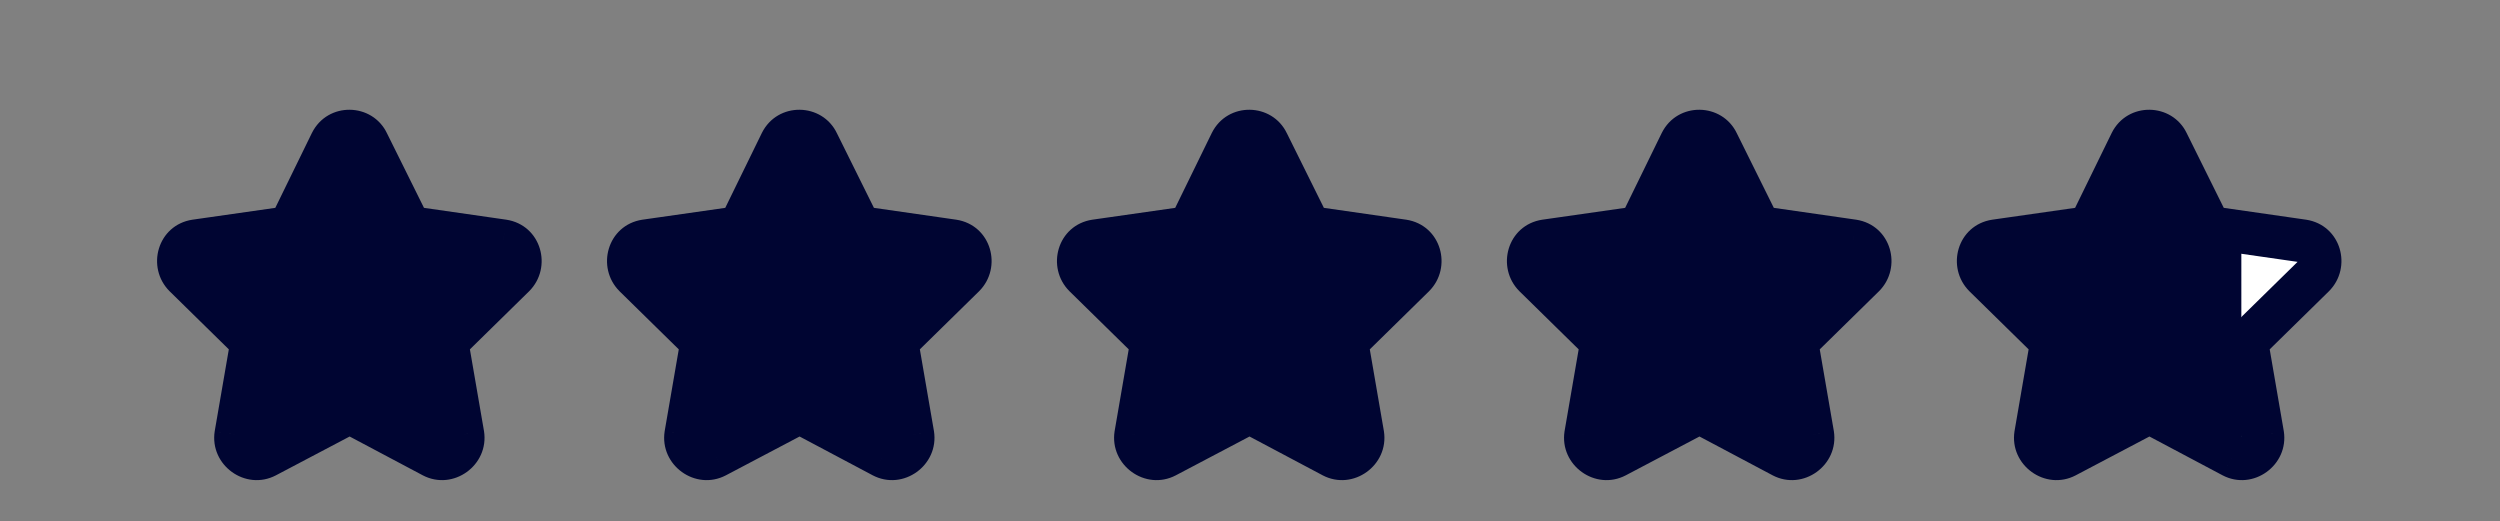
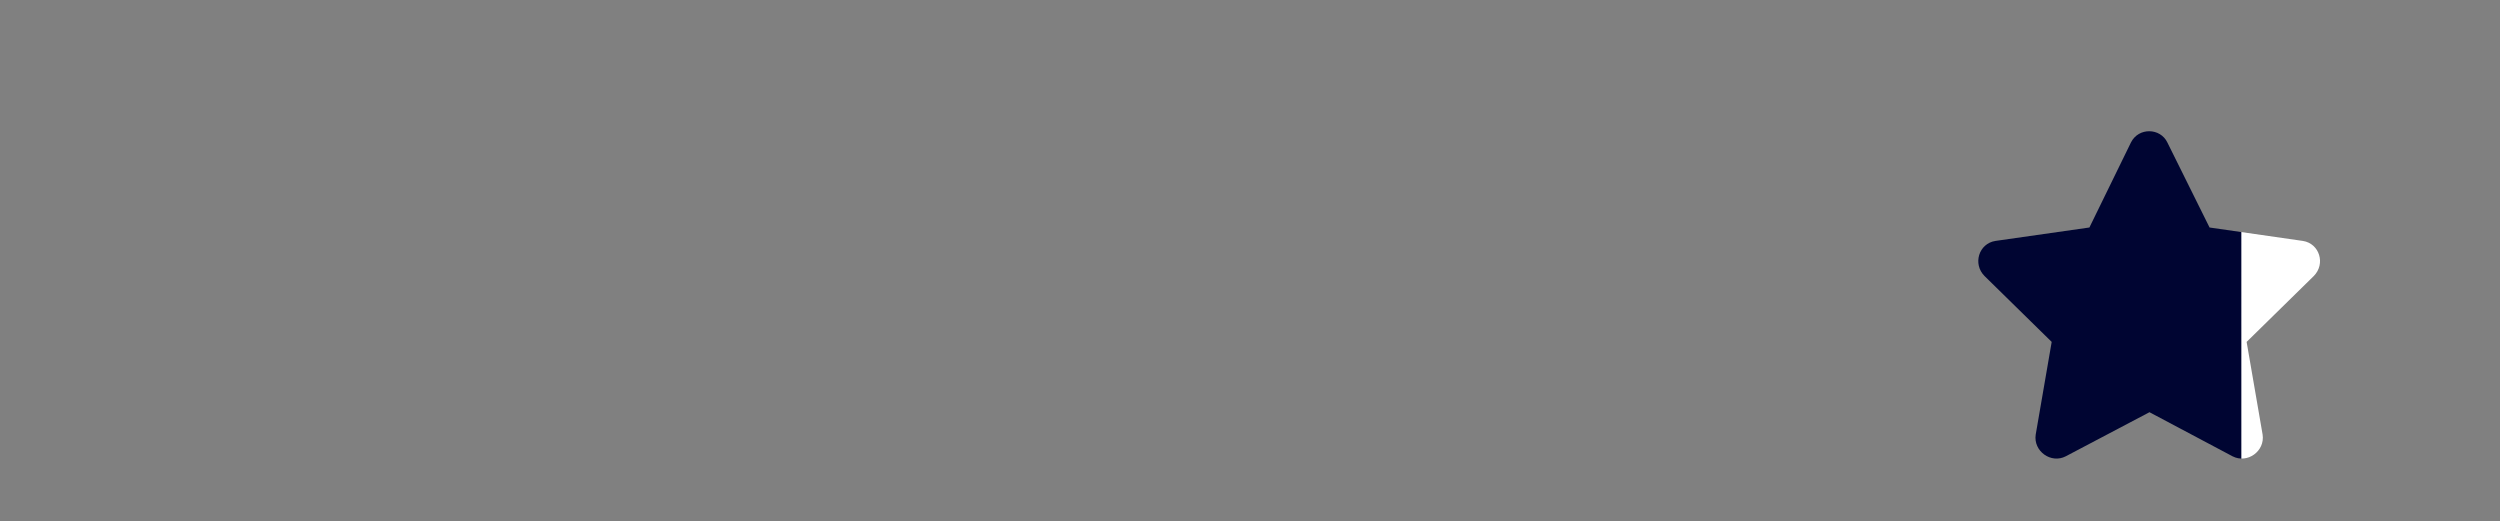
<svg xmlns="http://www.w3.org/2000/svg" width="163" height="34" viewBox="0 0 163 34" fill="none">
  <rect x="0" y="0" width="163" height="34" fill="#808080" stroke="none" />
-   <path d="M21.591 9.291L18.882 14.833L12.757 15.708C11.673 15.875 11.256 17.208 12.048 18L16.424 22.292L15.382 28.334C15.215 29.418 16.382 30.251 17.34 29.751L22.799 26.876L28.217 29.751C29.175 30.251 30.342 29.418 30.175 28.334L29.133 22.292L33.509 18C34.301 17.208 33.884 15.875 32.8 15.708L26.716 14.833L23.966 9.291C23.508 8.332 22.091 8.291 21.591 9.291ZM50.928 9.291L48.219 14.833L42.093 15.708C41.01 15.875 40.593 17.208 41.385 18L45.76 22.292L44.718 28.334C44.552 29.418 45.719 30.251 46.677 29.751L52.136 26.876L57.553 29.751C58.512 30.251 59.678 29.418 59.512 28.334L58.47 22.292L62.846 18C63.637 17.208 63.221 15.875 62.137 15.708L56.053 14.833L53.303 9.291C52.844 8.332 51.428 8.291 50.928 9.291ZM80.264 9.291L77.555 14.833L71.43 15.708C70.346 15.875 69.93 17.208 70.721 18L75.097 22.292L74.055 28.334C73.888 29.418 75.055 30.251 76.014 29.751L81.473 26.876L86.89 29.751C87.848 30.251 89.015 29.418 88.849 28.334L87.807 22.292L92.182 18C92.974 17.208 92.557 15.875 91.474 15.708L85.39 14.833L82.639 9.291C82.181 8.332 80.764 8.291 80.264 9.291ZM109.601 9.291L106.892 14.833L100.766 15.708C99.683 15.875 99.266 17.208 100.058 18L104.434 22.292L103.392 28.334C103.225 29.418 104.392 30.251 105.35 29.751L110.809 26.876L116.227 29.751C117.185 30.251 118.352 29.418 118.185 28.334L117.143 22.292L121.519 18C122.311 17.208 121.894 15.875 120.81 15.708L114.726 14.833L111.976 9.291C111.518 8.332 110.101 8.291 109.601 9.291Z" fill="#000532" />
  <path d="M138.937 9.291L136.229 14.833L130.103 15.708C129.02 15.875 128.603 17.208 129.395 18L133.77 22.292L132.728 28.334C132.562 29.418 133.729 30.251 134.687 29.751L140.146 26.876L145.563 29.751C146.522 30.251 147.688 29.418 147.522 28.334L146.48 22.292L150.855 18C151.647 17.208 151.231 15.875 150.147 15.708L144.063 14.833L141.313 9.291C140.854 8.332 139.438 8.291 138.937 9.291Z" fill="url(#paint0_linear_2114_1267)" />
-   <path d="M21.591 9.291L20.339 8.665L20.333 8.676L21.591 9.291ZM18.882 14.833L19.08 16.219L19.814 16.114L20.14 15.448L18.882 14.833ZM12.757 15.708L12.559 14.322L12.551 14.323L12.544 14.324L12.757 15.708ZM12.048 18L11.058 18.99L11.068 18.999L12.048 18ZM16.424 22.292L17.803 22.53L17.928 21.807L17.404 21.293L16.424 22.292ZM15.382 28.334L14.002 28.097L14 28.109L13.998 28.122L15.382 28.334ZM17.34 29.751L17.988 30.993L17.993 30.99L17.34 29.751ZM22.799 26.876L23.456 25.639L22.802 25.292L22.147 25.637L22.799 26.876ZM28.217 29.751L27.56 30.988L27.569 30.993L28.217 29.751ZM30.175 28.334L31.559 28.122L31.557 28.109L31.555 28.097L30.175 28.334ZM29.133 22.292L28.153 21.293L27.629 21.807L27.754 22.53L29.133 22.292ZM33.509 18L34.489 19L34.499 18.99L33.509 18ZM32.8 15.708L33.013 14.324L33 14.322L32.8 15.708ZM26.716 14.833L25.462 15.455L25.789 16.114L26.517 16.219L26.716 14.833ZM23.966 9.291L22.703 9.895L22.708 9.904L22.712 9.913L23.966 9.291ZM20.333 8.676L17.624 14.218L20.14 15.448L22.849 9.905L20.333 8.676ZM18.684 13.447L12.559 14.322L12.955 17.094L19.08 16.219L18.684 13.447ZM12.544 14.324C10.264 14.675 9.501 17.433 11.058 18.99L13.038 17.01C13.031 17.003 13.03 17 13.032 17.003C13.033 17.006 13.035 17.01 13.036 17.015C13.039 17.025 13.037 17.031 13.036 17.035C13.035 17.038 13.03 17.051 13.013 17.067C13.004 17.075 12.994 17.081 12.983 17.086C12.973 17.091 12.967 17.092 12.97 17.092L12.544 14.324ZM11.068 18.999L15.443 23.292L17.404 21.293L13.028 17.001L11.068 18.999ZM15.044 22.054L14.002 28.097L16.762 28.572L17.803 22.53L15.044 22.054ZM13.998 28.122C13.659 30.328 16.002 32.029 17.988 30.993L16.693 28.51C16.696 28.508 16.705 28.505 16.718 28.502C16.73 28.5 16.741 28.5 16.749 28.501C16.764 28.502 16.764 28.505 16.757 28.501C16.751 28.496 16.753 28.494 16.758 28.505C16.761 28.512 16.764 28.52 16.765 28.53C16.766 28.535 16.766 28.539 16.766 28.543C16.766 28.546 16.766 28.548 16.766 28.547L13.998 28.122ZM17.993 30.99L23.452 28.115L22.147 25.637L16.688 28.513L17.993 30.99ZM22.143 28.113L27.56 30.988L28.873 28.515L23.456 25.639L22.143 28.113ZM27.569 30.993C29.555 32.029 31.898 30.328 31.559 28.122L28.791 28.547C28.791 28.548 28.791 28.546 28.791 28.543C28.791 28.539 28.791 28.535 28.792 28.53C28.794 28.52 28.796 28.512 28.799 28.505C28.804 28.494 28.806 28.496 28.8 28.501C28.793 28.505 28.794 28.502 28.808 28.501C28.816 28.5 28.827 28.5 28.839 28.502C28.852 28.505 28.861 28.508 28.864 28.51L27.569 30.993ZM31.555 28.097L30.513 22.054L27.754 22.53L28.796 28.572L31.555 28.097ZM30.114 23.292L34.489 18.999L32.529 17.001L28.153 21.293L30.114 23.292ZM34.499 18.99C36.056 17.433 35.293 14.675 33.013 14.324L32.588 17.092C32.59 17.092 32.584 17.091 32.574 17.086C32.563 17.081 32.553 17.075 32.544 17.067C32.527 17.051 32.522 17.038 32.521 17.035C32.52 17.031 32.519 17.025 32.521 17.015C32.522 17.01 32.524 17.006 32.525 17.003C32.527 17 32.526 17.003 32.519 17.01L34.499 18.99ZM33 14.322L26.916 13.447L26.517 16.219L32.601 17.094L33 14.322ZM27.971 14.211L25.22 8.668L22.712 9.913L25.462 15.455L27.971 14.211ZM25.229 8.687C24.272 6.686 21.364 6.614 20.339 8.665L22.843 9.917C22.845 9.913 22.843 9.917 22.836 9.925C22.828 9.933 22.82 9.94 22.81 9.946C22.792 9.956 22.781 9.956 22.779 9.956C22.777 9.956 22.768 9.956 22.752 9.946C22.743 9.941 22.732 9.933 22.722 9.922C22.712 9.911 22.706 9.901 22.703 9.895L25.229 8.687ZM50.928 9.291L49.675 8.665L49.67 8.676L50.928 9.291ZM48.219 14.833L48.417 16.219L49.151 16.114L49.477 15.448L48.219 14.833ZM42.093 15.708L41.895 14.322L41.888 14.323L41.88 14.324L42.093 15.708ZM41.385 18L40.395 18.99L40.404 18.999L41.385 18ZM45.76 22.292L47.14 22.53L47.265 21.807L46.741 21.293L45.76 22.292ZM44.718 28.334L43.339 28.097L43.337 28.109L43.335 28.122L44.718 28.334ZM46.677 29.751L47.325 30.993L47.33 30.99L46.677 29.751ZM52.136 26.876L52.792 25.639L52.139 25.292L51.484 25.637L52.136 26.876ZM57.553 29.751L56.897 30.988L56.906 30.993L57.553 29.751ZM59.512 28.334L60.896 28.122L60.894 28.109L60.892 28.097L59.512 28.334ZM58.47 22.292L57.49 21.293L56.966 21.807L57.09 22.53L58.47 22.292ZM62.846 18L63.826 19L63.836 18.99L62.846 18ZM62.137 15.708L62.35 14.324L62.337 14.322L62.137 15.708ZM56.053 14.833L54.799 15.455L55.126 16.114L55.854 16.219L56.053 14.833ZM53.303 9.291L52.04 9.895L52.044 9.904L52.049 9.913L53.303 9.291ZM49.67 8.676L46.961 14.218L49.477 15.448L52.185 9.905L49.67 8.676ZM48.021 13.447L41.895 14.322L42.291 17.094L48.417 16.219L48.021 13.447ZM41.88 14.324C39.601 14.675 38.837 17.433 40.395 18.99L42.375 17.01C42.368 17.003 42.367 17 42.369 17.003C42.37 17.006 42.372 17.01 42.373 17.015C42.375 17.025 42.374 17.031 42.373 17.035C42.372 17.038 42.367 17.051 42.35 17.067C42.341 17.075 42.331 17.081 42.32 17.086C42.309 17.091 42.304 17.092 42.306 17.092L41.88 14.324ZM40.404 18.999L44.78 23.292L46.741 21.293L42.365 17.001L40.404 18.999ZM44.381 22.054L43.339 28.097L46.098 28.572L47.14 22.53L44.381 22.054ZM43.335 28.122C42.995 30.328 45.339 32.029 47.325 30.993L46.029 28.51C46.033 28.508 46.042 28.505 46.055 28.502C46.067 28.5 46.078 28.5 46.086 28.501C46.1 28.502 46.101 28.505 46.094 28.501C46.087 28.496 46.09 28.494 46.095 28.505C46.097 28.512 46.1 28.52 46.102 28.53C46.102 28.535 46.102 28.539 46.102 28.543C46.102 28.546 46.102 28.548 46.102 28.547L43.335 28.122ZM47.33 30.99L52.788 28.115L51.484 25.637L46.025 28.513L47.33 30.99ZM51.48 28.113L56.897 30.988L58.21 28.515L52.792 25.639L51.48 28.113ZM56.906 30.993C58.891 32.029 61.235 30.328 60.896 28.122L58.128 28.547C58.128 28.548 58.128 28.546 58.128 28.543C58.128 28.539 58.128 28.535 58.129 28.53C58.13 28.52 58.133 28.512 58.136 28.505C58.141 28.494 58.143 28.496 58.136 28.501C58.13 28.505 58.13 28.502 58.144 28.501C58.153 28.5 58.163 28.5 58.176 28.502C58.188 28.505 58.197 28.508 58.201 28.51L56.906 30.993ZM60.892 28.097L59.85 22.054L57.09 22.53L58.132 28.572L60.892 28.097ZM59.45 23.292L63.826 18.999L61.865 17.001L57.49 21.293L59.45 23.292ZM63.836 18.99C65.393 17.433 64.63 14.675 62.35 14.324L61.924 17.092C61.927 17.092 61.921 17.091 61.91 17.086C61.9 17.081 61.89 17.075 61.881 17.067C61.864 17.051 61.859 17.038 61.858 17.035C61.856 17.031 61.855 17.025 61.857 17.015C61.858 17.01 61.86 17.006 61.862 17.003C61.864 17 61.863 17.003 61.856 17.01L63.836 18.99ZM62.337 14.322L56.252 13.447L55.854 16.219L61.938 17.094L62.337 14.322ZM57.307 14.211L54.557 8.668L52.049 9.913L54.799 15.455L57.307 14.211ZM54.566 8.687C53.609 6.686 50.701 6.614 49.675 8.665L52.18 9.917C52.182 9.913 52.18 9.917 52.172 9.925C52.165 9.933 52.156 9.94 52.147 9.946C52.129 9.956 52.117 9.956 52.115 9.956C52.114 9.956 52.105 9.956 52.088 9.946C52.079 9.941 52.069 9.933 52.059 9.922C52.049 9.911 52.043 9.901 52.04 9.895L54.566 8.687ZM80.264 9.291L79.012 8.665L79.006 8.676L80.264 9.291ZM77.555 14.833L77.754 16.219L78.488 16.114L78.813 15.448L77.555 14.833ZM71.43 15.708L71.232 14.322L71.224 14.323L71.217 14.324L71.43 15.708ZM70.721 18L69.731 18.99L69.741 18.999L70.721 18ZM75.097 22.292L76.477 22.53L76.601 21.807L76.077 21.293L75.097 22.292ZM74.055 28.334L72.675 28.097L72.673 28.109L72.671 28.122L74.055 28.334ZM76.014 29.751L76.661 30.993L76.666 30.99L76.014 29.751ZM81.473 26.876L82.129 25.639L81.475 25.292L80.82 25.637L81.473 26.876ZM86.89 29.751L86.234 30.988L86.242 30.993L86.89 29.751ZM88.849 28.334L90.232 28.122L90.23 28.109L90.228 28.097L88.849 28.334ZM87.807 22.292L86.826 21.293L86.302 21.807L86.427 22.53L87.807 22.292ZM92.182 18L93.163 19L93.172 18.99L92.182 18ZM91.474 15.708L91.687 14.324L91.673 14.322L91.474 15.708ZM85.39 14.833L84.136 15.455L84.463 16.114L85.19 16.219L85.39 14.833ZM82.639 9.291L81.376 9.895L81.381 9.904L81.385 9.913L82.639 9.291ZM79.006 8.676L76.298 14.218L78.813 15.448L81.522 9.905L79.006 8.676ZM77.358 13.447L71.232 14.322L71.628 17.094L77.754 16.219L77.358 13.447ZM71.217 14.324C68.937 14.675 68.174 17.433 69.731 18.99L71.711 17.01C71.704 17.003 71.704 17 71.705 17.003C71.707 17.006 71.709 17.01 71.71 17.015C71.712 17.025 71.711 17.031 71.71 17.035C71.708 17.038 71.703 17.051 71.686 17.067C71.677 17.075 71.667 17.081 71.657 17.086C71.646 17.091 71.64 17.092 71.643 17.092L71.217 14.324ZM69.741 18.999L74.117 23.292L76.077 21.293L71.702 17.001L69.741 18.999ZM73.717 22.054L72.675 28.097L75.435 28.572L76.477 22.53L73.717 22.054ZM72.671 28.122C72.332 30.328 74.676 32.029 76.661 30.993L75.366 28.51C75.37 28.508 75.379 28.505 75.391 28.502C75.404 28.5 75.415 28.5 75.422 28.501C75.437 28.502 75.437 28.505 75.43 28.501C75.424 28.496 75.426 28.494 75.431 28.505C75.434 28.512 75.437 28.52 75.438 28.53C75.439 28.535 75.439 28.539 75.439 28.543C75.439 28.546 75.439 28.548 75.439 28.547L72.671 28.122ZM76.666 30.99L82.125 28.115L80.82 25.637L75.361 28.513L76.666 30.99ZM80.816 28.113L86.234 30.988L87.546 28.515L82.129 25.639L80.816 28.113ZM86.242 30.993C88.228 32.029 90.572 30.328 90.232 28.122L87.465 28.547C87.465 28.548 87.465 28.546 87.465 28.543C87.465 28.539 87.465 28.535 87.465 28.53C87.467 28.52 87.47 28.512 87.472 28.505C87.477 28.494 87.48 28.496 87.473 28.501C87.466 28.505 87.467 28.502 87.481 28.501C87.489 28.5 87.5 28.5 87.512 28.502C87.525 28.505 87.534 28.508 87.537 28.51L86.242 30.993ZM90.228 28.097L89.186 22.054L86.427 22.53L87.469 28.572L90.228 28.097ZM88.787 23.292L93.163 18.999L91.202 17.001L86.826 21.293L88.787 23.292ZM93.172 18.99C94.73 17.433 93.966 14.675 91.687 14.324L91.261 17.092C91.263 17.092 91.257 17.091 91.247 17.086C91.236 17.081 91.226 17.075 91.217 17.067C91.2 17.051 91.195 17.038 91.194 17.035C91.193 17.031 91.192 17.025 91.194 17.015C91.195 17.01 91.197 17.006 91.198 17.003C91.2 17 91.199 17.003 91.192 17.01L93.172 18.99ZM91.673 14.322L85.589 13.447L85.19 16.219L91.275 17.094L91.673 14.322ZM86.644 14.211L83.894 8.668L81.385 9.913L84.136 15.455L86.644 14.211ZM83.902 8.687C82.945 6.686 80.037 6.614 79.012 8.665L81.516 9.917C81.518 9.913 81.517 9.917 81.509 9.925C81.502 9.933 81.493 9.94 81.483 9.946C81.465 9.956 81.454 9.956 81.452 9.956C81.451 9.956 81.442 9.956 81.425 9.946C81.416 9.941 81.406 9.933 81.396 9.922C81.385 9.911 81.379 9.901 81.376 9.895L83.902 8.687ZM109.601 9.291L108.349 8.665L108.343 8.676L109.601 9.291ZM106.892 14.833L107.09 16.219L107.824 16.114L108.15 15.448L106.892 14.833ZM100.766 15.708L100.569 14.322L100.561 14.323L100.554 14.324L100.766 15.708ZM100.058 18L99.068 18.99L99.078 18.999L100.058 18ZM104.434 22.292L105.813 22.53L105.938 21.807L105.414 21.293L104.434 22.292ZM103.392 28.334L102.012 28.097L102.01 28.109L102.008 28.122L103.392 28.334ZM105.35 29.751L105.998 30.993L106.003 30.99L105.35 29.751ZM110.809 26.876L111.466 25.639L110.812 25.292L110.157 25.637L110.809 26.876ZM116.227 29.751L115.57 30.988L115.579 30.993L116.227 29.751ZM118.185 28.334L119.569 28.122L119.567 28.109L119.565 28.097L118.185 28.334ZM117.143 22.292L116.163 21.293L115.639 21.807L115.764 22.53L117.143 22.292ZM121.519 18L122.499 19L122.509 18.99L121.519 18ZM120.81 15.708L121.023 14.324L121.01 14.322L120.81 15.708ZM114.726 14.833L113.472 15.455L113.799 16.114L114.527 16.219L114.726 14.833ZM111.976 9.291L110.713 9.895L110.717 9.904L110.722 9.913L111.976 9.291ZM108.343 8.676L105.634 14.218L108.15 15.448L110.859 9.905L108.343 8.676ZM106.694 13.447L100.569 14.322L100.964 17.094L107.09 16.219L106.694 13.447ZM100.554 14.324C98.274 14.675 97.511 17.433 99.068 18.99L101.048 17.01C101.041 17.003 101.04 17 101.042 17.003C101.043 17.006 101.045 17.01 101.046 17.015C101.048 17.025 101.047 17.031 101.046 17.035C101.045 17.038 101.04 17.051 101.023 17.067C101.014 17.075 101.004 17.081 100.993 17.086C100.983 17.091 100.977 17.092 100.979 17.092L100.554 14.324ZM99.078 18.999L103.453 23.292L105.414 21.293L101.038 17.001L99.078 18.999ZM103.054 22.054L102.012 28.097L104.771 28.572L105.813 22.53L103.054 22.054ZM102.008 28.122C101.669 30.328 104.012 32.029 105.998 30.993L104.703 28.51C104.706 28.508 104.715 28.505 104.728 28.502C104.74 28.5 104.751 28.5 104.759 28.501C104.773 28.502 104.774 28.505 104.767 28.501C104.761 28.496 104.763 28.494 104.768 28.505C104.771 28.512 104.773 28.52 104.775 28.53C104.776 28.535 104.776 28.539 104.776 28.543C104.776 28.546 104.775 28.548 104.776 28.547L102.008 28.122ZM106.003 30.99L111.462 28.115L110.157 25.637L104.698 28.513L106.003 30.99ZM110.153 28.113L115.57 30.988L116.883 28.515L111.466 25.639L110.153 28.113ZM115.579 30.993C117.565 32.029 119.908 30.328 119.569 28.122L116.801 28.547C116.801 28.548 116.801 28.546 116.801 28.543C116.801 28.539 116.801 28.535 116.802 28.53C116.803 28.52 116.806 28.512 116.809 28.505C116.814 28.494 116.816 28.496 116.81 28.501C116.803 28.505 116.803 28.502 116.818 28.501C116.826 28.5 116.837 28.5 116.849 28.502C116.862 28.505 116.871 28.508 116.874 28.51L115.579 30.993ZM119.565 28.097L118.523 22.054L115.764 22.53L116.805 28.572L119.565 28.097ZM118.124 23.292L122.499 18.999L120.538 17.001L116.163 21.293L118.124 23.292ZM122.509 18.99C124.066 17.433 123.303 14.675 121.023 14.324L120.598 17.092C120.6 17.092 120.594 17.091 120.583 17.086C120.573 17.081 120.563 17.075 120.554 17.067C120.537 17.051 120.532 17.038 120.531 17.035C120.53 17.031 120.529 17.025 120.531 17.015C120.532 17.01 120.534 17.006 120.535 17.003C120.537 17 120.536 17.003 120.529 17.01L122.509 18.99ZM121.01 14.322L114.926 13.447L114.527 16.219L120.611 17.094L121.01 14.322ZM115.98 14.211L113.23 8.668L110.722 9.913L113.472 15.455L115.98 14.211ZM113.239 8.687C112.282 6.686 109.374 6.614 108.349 8.665L110.853 9.917C110.855 9.913 110.853 9.917 110.846 9.925C110.838 9.933 110.829 9.94 110.82 9.946C110.802 9.956 110.791 9.956 110.789 9.956C110.787 9.956 110.778 9.956 110.762 9.946C110.753 9.941 110.742 9.933 110.732 9.922C110.722 9.911 110.716 9.901 110.713 9.895L113.239 8.687ZM138.937 9.291L137.685 8.665L137.68 8.676L138.937 9.291ZM136.229 14.833L136.427 16.219L137.161 16.114L137.487 15.448L136.229 14.833ZM130.103 15.708L129.905 14.322L129.898 14.323L129.89 14.324L130.103 15.708ZM129.395 18L128.405 18.99L128.414 18.999L129.395 18ZM133.77 22.292L135.15 22.53L135.275 21.807L134.751 21.293L133.77 22.292ZM132.728 28.334L131.349 28.097L131.347 28.109L131.345 28.122L132.728 28.334ZM134.687 29.751L135.335 30.993L135.339 30.99L134.687 29.751ZM140.146 26.876L140.802 25.639L140.148 25.292L139.494 25.637L140.146 26.876ZM145.563 29.751L144.907 30.988L144.916 30.993L145.563 29.751ZM147.522 28.334L148.905 28.122L148.904 28.109L148.901 28.097L147.522 28.334ZM146.48 22.292L145.5 21.293L144.976 21.807L145.1 22.53L146.48 22.292ZM150.855 18L151.836 19L151.845 18.99L150.855 18ZM150.147 15.708L150.36 14.324L150.346 14.322L150.147 15.708ZM144.063 14.833L142.809 15.455L143.136 16.114L143.864 16.219L144.063 14.833ZM141.313 9.291L140.05 9.895L140.054 9.904L140.059 9.913L141.313 9.291ZM137.68 8.676L134.971 14.218L137.487 15.448L140.195 9.905L137.68 8.676ZM136.031 13.447L129.905 14.322L130.301 17.094L136.427 16.219L136.031 13.447ZM129.89 14.324C127.611 14.675 126.847 17.433 128.405 18.99L130.385 17.01C130.378 17.003 130.377 17 130.378 17.003C130.38 17.006 130.382 17.01 130.383 17.015C130.385 17.025 130.384 17.031 130.383 17.035C130.382 17.038 130.377 17.051 130.36 17.067C130.351 17.075 130.34 17.081 130.33 17.086C130.319 17.091 130.314 17.092 130.316 17.092L129.89 14.324ZM128.414 18.999L132.79 23.292L134.751 21.293L130.375 17.001L128.414 18.999ZM132.391 22.054L131.349 28.097L134.108 28.572L135.15 22.53L132.391 22.054ZM131.345 28.122C131.005 30.328 133.349 32.029 135.335 30.993L134.039 28.51C134.043 28.508 134.052 28.505 134.065 28.502C134.077 28.5 134.088 28.5 134.096 28.501C134.11 28.502 134.111 28.505 134.104 28.501C134.097 28.496 134.1 28.494 134.105 28.505C134.107 28.512 134.11 28.52 134.112 28.53C134.112 28.535 134.112 28.539 134.112 28.543C134.112 28.546 134.112 28.548 134.112 28.547L131.345 28.122ZM135.339 30.99L140.798 28.115L139.494 25.637L134.035 28.513L135.339 30.99ZM139.49 28.113L144.907 30.988L146.22 28.515L140.802 25.639L139.49 28.113ZM144.916 30.993C146.901 32.029 149.245 30.328 148.905 28.122L146.138 28.547C146.138 28.548 146.138 28.546 146.138 28.543C146.138 28.539 146.138 28.535 146.139 28.53C146.14 28.52 146.143 28.512 146.146 28.505C146.151 28.494 146.153 28.496 146.146 28.501C146.14 28.505 146.14 28.502 146.154 28.501C146.162 28.5 146.173 28.5 146.186 28.502C146.198 28.505 146.207 28.508 146.211 28.51L144.916 30.993ZM148.901 28.097L147.86 22.054L145.1 22.53L146.142 28.572L148.901 28.097ZM147.46 23.292L151.836 18.999L149.875 17.001L145.5 21.293L147.46 23.292ZM151.845 18.99C153.403 17.433 152.64 14.675 150.36 14.324L149.934 17.092C149.937 17.092 149.931 17.091 149.92 17.086C149.91 17.081 149.899 17.075 149.891 17.067C149.874 17.051 149.869 17.038 149.867 17.035C149.866 17.031 149.865 17.025 149.867 17.015C149.868 17.01 149.87 17.006 149.872 17.003C149.873 17 149.873 17.003 149.866 17.01L151.845 18.99ZM150.346 14.322L144.262 13.447L143.864 16.219L149.948 17.094L150.346 14.322ZM145.317 14.211L142.567 8.668L140.059 9.913L142.809 15.455L145.317 14.211ZM142.576 8.687C141.619 6.686 138.711 6.614 137.685 8.665L140.19 9.917C140.192 9.913 140.19 9.917 140.182 9.925C140.175 9.933 140.166 9.94 140.157 9.946C140.138 9.956 140.127 9.956 140.125 9.956C140.124 9.956 140.115 9.956 140.098 9.946C140.089 9.941 140.079 9.933 140.069 9.922C140.059 9.911 140.053 9.901 140.05 9.895L142.576 8.687Z" fill="#000532" />
  <defs>
    <linearGradient id="paint0_linear_2114_1267" x1="132.75" y1="18.85" x2="147.542" y2="18.85" gradientUnits="userSpaceOnUse">
      <stop offset="0.903" stop-color="#000532" />
      <stop offset="0.907" stop-color="white" />
    </linearGradient>
  </defs>
</svg>